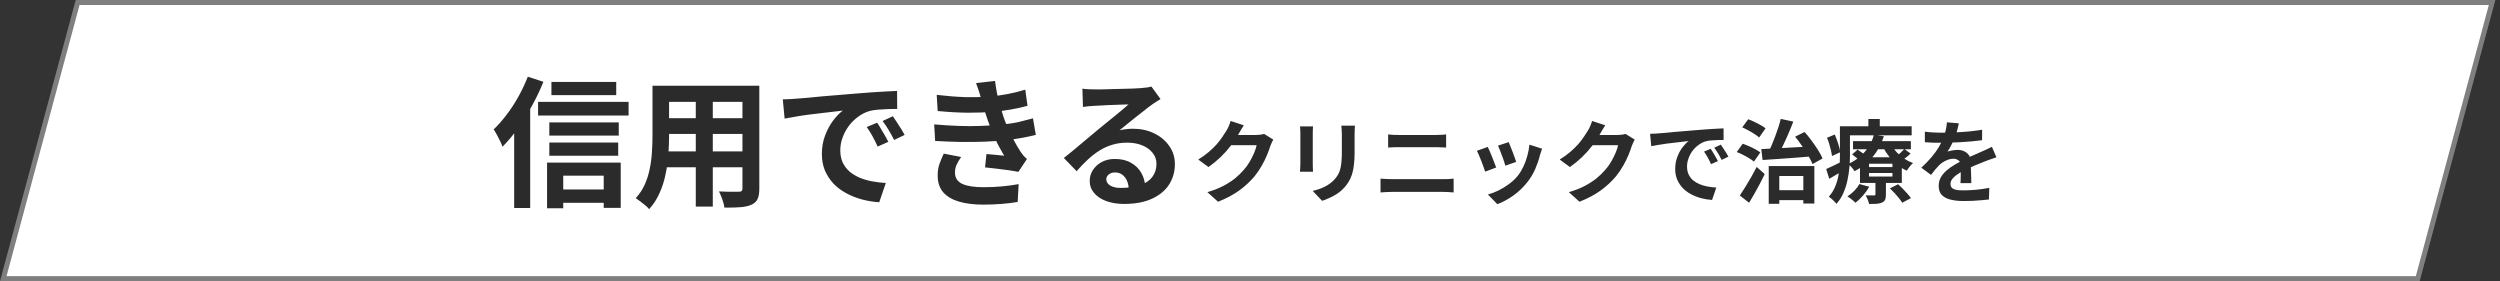
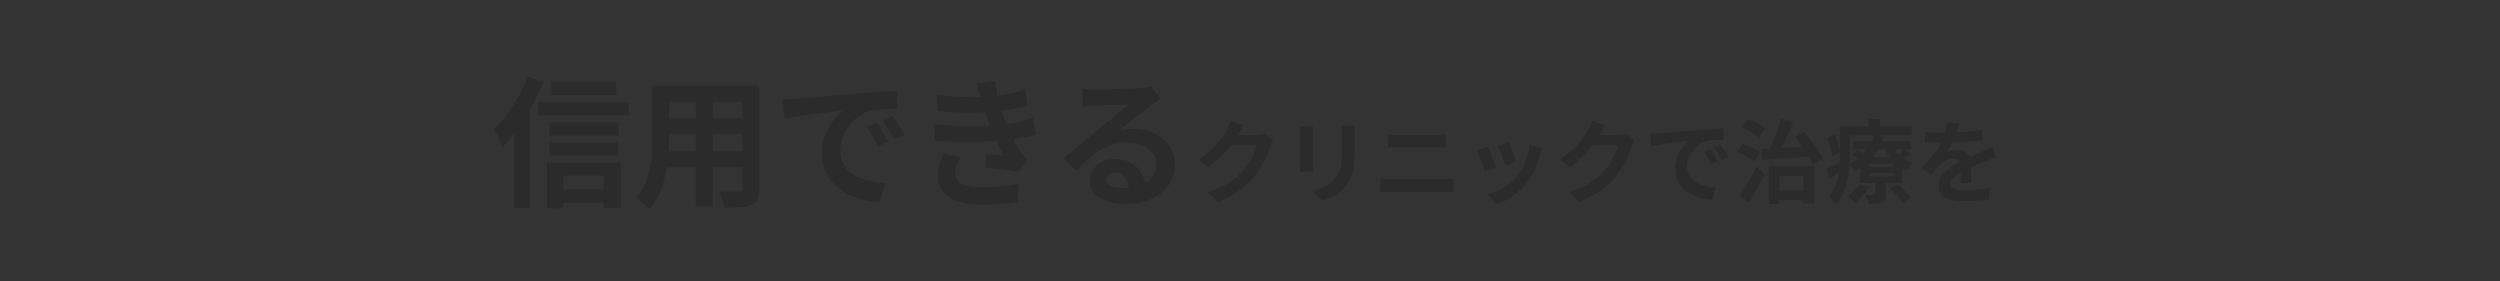
<svg xmlns="http://www.w3.org/2000/svg" width="498" height="56" viewBox="0 0 498 56" fill="none">
  <rect x="0" y="0" width="498" height="56" fill="#333333" stroke="none" />
-   <path d="M496.426 0.5L481.617 55.5H0.652L15.462 0.5H496.426Z" fill="white" stroke="#7F7F7F" />
  <path d="M109.844 16.32H122.752V18.952H109.844V16.32ZM109.424 24.384H123.256V27.016H109.424V24.384ZM109.424 28.388H123.144V31.02H109.424V28.388ZM110.74 37.74H121.912V40.4H110.74V37.74ZM107.184 20.296H125.216V23.012H107.184V20.296ZM108.976 32.392H123.648V41.408H120.26V34.996H112.196V41.492H108.976V32.392ZM105.14 15.284L108.248 16.292C107.613 17.879 106.857 19.465 105.98 21.052C105.121 22.62 104.188 24.113 103.18 25.532C102.191 26.932 101.164 28.164 100.1 29.228C100.007 28.948 99.857 28.593 99.652 28.164C99.447 27.735 99.223 27.296 98.98 26.848C98.737 26.4 98.523 26.045 98.336 25.784C99.232 24.925 100.1 23.936 100.94 22.816C101.799 21.696 102.583 20.492 103.292 19.204C104.001 17.916 104.617 16.609 105.14 15.284ZM102.424 23.012L105.616 19.82V19.848V41.436H102.424V23.012ZM131.908 17.076H149.072V20.296H131.908V17.076ZM131.908 23.544H149.128V26.68H131.908V23.544ZM131.852 30.152H149.24V33.316H131.852V30.152ZM129.976 17.076H133.28V27.156C133.28 28.257 133.233 29.461 133.14 30.768C133.047 32.075 132.86 33.391 132.58 34.716C132.319 36.023 131.917 37.273 131.376 38.468C130.853 39.663 130.163 40.727 129.304 41.66C129.136 41.436 128.884 41.184 128.548 40.904C128.212 40.624 127.867 40.353 127.512 40.092C127.176 39.831 126.887 39.625 126.644 39.476C127.409 38.636 128.016 37.712 128.464 36.704C128.912 35.677 129.239 34.623 129.444 33.54C129.668 32.439 129.808 31.347 129.864 30.264C129.939 29.163 129.976 28.117 129.976 27.128V17.076ZM147.896 17.076H151.256V37.544C151.256 38.44 151.144 39.131 150.92 39.616C150.696 40.12 150.295 40.503 149.716 40.764C149.156 41.025 148.437 41.193 147.56 41.268C146.683 41.343 145.6 41.371 144.312 41.352C144.256 40.904 144.116 40.363 143.892 39.728C143.668 39.093 143.444 38.561 143.22 38.132C143.761 38.151 144.303 38.169 144.844 38.188C145.385 38.188 145.861 38.188 146.272 38.188C146.701 38.188 147.009 38.188 147.196 38.188C147.457 38.188 147.635 38.141 147.728 38.048C147.84 37.955 147.896 37.777 147.896 37.516V17.076ZM138.6 18.364H141.988V41.156H138.6V18.364ZM155.932 19.792C156.492 19.773 157.024 19.755 157.528 19.736C158.032 19.699 158.415 19.671 158.676 19.652C159.255 19.615 159.964 19.559 160.804 19.484C161.663 19.391 162.615 19.297 163.66 19.204C164.724 19.111 165.853 19.017 167.048 18.924C168.243 18.831 169.484 18.728 170.772 18.616C171.743 18.523 172.704 18.448 173.656 18.392C174.627 18.317 175.541 18.261 176.4 18.224C177.277 18.168 178.043 18.131 178.696 18.112L178.724 21.696C178.22 21.696 177.641 21.705 176.988 21.724C176.335 21.743 175.681 21.78 175.028 21.836C174.393 21.873 173.824 21.957 173.32 22.088C172.48 22.312 171.696 22.695 170.968 23.236C170.24 23.759 169.605 24.384 169.064 25.112C168.541 25.821 168.131 26.596 167.832 27.436C167.533 28.257 167.384 29.088 167.384 29.928C167.384 30.843 167.543 31.655 167.86 32.364C168.196 33.055 168.644 33.652 169.204 34.156C169.783 34.641 170.455 35.052 171.22 35.388C171.985 35.705 172.807 35.948 173.684 36.116C174.58 36.284 175.504 36.396 176.456 36.452L175.14 40.288C173.964 40.213 172.816 40.027 171.696 39.728C170.595 39.429 169.559 39.019 168.588 38.496C167.617 37.973 166.768 37.339 166.04 36.592C165.331 35.827 164.761 34.959 164.332 33.988C163.921 32.999 163.716 31.897 163.716 30.684C163.716 29.34 163.931 28.108 164.36 26.988C164.789 25.849 165.321 24.86 165.956 24.02C166.609 23.161 167.253 22.499 167.888 22.032C167.365 22.107 166.731 22.181 165.984 22.256C165.256 22.331 164.463 22.424 163.604 22.536C162.764 22.629 161.905 22.732 161.028 22.844C160.151 22.956 159.301 23.087 158.48 23.236C157.677 23.367 156.949 23.497 156.296 23.628L155.932 19.792ZM174.72 24.44C174.963 24.776 175.215 25.177 175.476 25.644C175.756 26.092 176.027 26.549 176.288 27.016C176.549 27.464 176.773 27.875 176.96 28.248L174.832 29.2C174.477 28.416 174.132 27.725 173.796 27.128C173.479 26.531 173.096 25.924 172.648 25.308L174.72 24.44ZM177.856 23.152C178.099 23.488 178.36 23.88 178.64 24.328C178.939 24.757 179.228 25.205 179.508 25.672C179.788 26.12 180.021 26.521 180.208 26.876L178.108 27.884C177.735 27.137 177.371 26.475 177.016 25.896C176.68 25.317 176.279 24.72 175.812 24.104L177.856 23.152ZM186.592 18.896C188.645 19.139 190.531 19.288 192.248 19.344C193.984 19.381 195.589 19.344 197.064 19.232C198.352 19.12 199.584 18.952 200.76 18.728C201.936 18.504 203.093 18.215 204.232 17.86L204.68 21.08C203.672 21.36 202.58 21.603 201.404 21.808C200.228 22.013 199.024 22.172 197.792 22.284C196.355 22.396 194.693 22.452 192.808 22.452C190.941 22.433 188.935 22.321 186.788 22.116L186.592 18.896ZM186.088 24.776C187.787 24.925 189.411 25.028 190.96 25.084C192.509 25.14 193.965 25.14 195.328 25.084C196.691 25.028 197.932 24.953 199.052 24.86C200.564 24.729 201.861 24.543 202.944 24.3C204.027 24.039 204.969 23.796 205.772 23.572L206.332 26.876C205.492 27.081 204.568 27.277 203.56 27.464C202.552 27.651 201.479 27.809 200.34 27.94C199.145 28.052 197.773 28.145 196.224 28.22C194.693 28.276 193.079 28.295 191.38 28.276C189.681 28.239 187.983 28.173 186.284 28.08L186.088 24.776ZM195.44 19.68C195.309 19.157 195.16 18.644 194.992 18.14C194.824 17.617 194.637 17.085 194.432 16.544L198.212 16.124C198.324 17.001 198.464 17.869 198.632 18.728C198.819 19.568 199.024 20.38 199.248 21.164C199.491 21.948 199.724 22.704 199.948 23.432C200.172 24.067 200.461 24.795 200.816 25.616C201.189 26.419 201.591 27.231 202.02 28.052C202.449 28.855 202.879 29.583 203.308 30.236C203.495 30.497 203.681 30.749 203.868 30.992C204.073 31.216 204.307 31.44 204.568 31.664L202.86 34.24C202.337 34.128 201.684 34.016 200.9 33.904C200.135 33.792 199.332 33.689 198.492 33.596C197.671 33.503 196.915 33.419 196.224 33.344L196.504 30.684C197.083 30.74 197.708 30.796 198.38 30.852C199.071 30.908 199.621 30.964 200.032 31.02C199.285 29.769 198.641 28.547 198.1 27.352C197.577 26.157 197.139 25.047 196.784 24.02C196.56 23.367 196.373 22.807 196.224 22.34C196.075 21.855 195.935 21.407 195.804 20.996C195.692 20.567 195.571 20.128 195.44 19.68ZM191.464 31.272C191.128 31.739 190.839 32.224 190.596 32.728C190.353 33.213 190.232 33.764 190.232 34.38C190.232 35.407 190.708 36.153 191.66 36.62C192.631 37.068 194.04 37.292 195.888 37.292C197.213 37.292 198.464 37.236 199.64 37.124C200.835 37.012 201.927 36.863 202.916 36.676L202.72 40.232C201.749 40.4 200.657 40.531 199.444 40.624C198.231 40.717 197.055 40.764 195.916 40.764C194.049 40.764 192.435 40.568 191.072 40.176C189.728 39.784 188.683 39.177 187.936 38.356C187.189 37.516 186.807 36.433 186.788 35.108C186.769 34.212 186.881 33.409 187.124 32.7C187.385 31.972 187.675 31.272 187.992 30.6L191.464 31.272ZM215.613 17.664C216.005 17.72 216.425 17.757 216.873 17.776C217.321 17.795 217.75 17.804 218.161 17.804C218.46 17.804 218.908 17.804 219.505 17.804C220.102 17.785 220.774 17.767 221.521 17.748C222.286 17.729 223.042 17.711 223.789 17.692C224.536 17.673 225.208 17.655 225.805 17.636C226.421 17.599 226.897 17.571 227.233 17.552C227.812 17.496 228.269 17.449 228.605 17.412C228.941 17.356 229.193 17.3 229.361 17.244L231.181 19.736C230.864 19.941 230.537 20.147 230.201 20.352C229.865 20.557 229.538 20.781 229.221 21.024C228.848 21.285 228.4 21.631 227.877 22.06C227.354 22.471 226.794 22.909 226.197 23.376C225.618 23.843 225.049 24.3 224.489 24.748C223.948 25.196 223.453 25.597 223.005 25.952C223.472 25.84 223.92 25.765 224.349 25.728C224.778 25.672 225.217 25.644 225.665 25.644C227.252 25.644 228.67 25.952 229.921 26.568C231.19 27.184 232.189 28.024 232.917 29.088C233.664 30.133 234.037 31.337 234.037 32.7C234.037 34.175 233.664 35.509 232.917 36.704C232.17 37.899 231.041 38.851 229.529 39.56C228.036 40.269 226.16 40.624 223.901 40.624C222.613 40.624 221.446 40.437 220.401 40.064C219.374 39.691 218.562 39.159 217.965 38.468C217.368 37.777 217.069 36.965 217.069 36.032C217.069 35.267 217.274 34.557 217.685 33.904C218.114 33.232 218.702 32.691 219.449 32.28C220.214 31.869 221.092 31.664 222.081 31.664C223.369 31.664 224.452 31.925 225.329 32.448C226.225 32.952 226.906 33.633 227.373 34.492C227.858 35.351 228.11 36.293 228.129 37.32L224.853 37.768C224.834 36.741 224.573 35.92 224.069 35.304C223.584 34.669 222.93 34.352 222.109 34.352C221.586 34.352 221.166 34.492 220.849 34.772C220.532 35.033 220.373 35.341 220.373 35.696C220.373 36.219 220.634 36.639 221.157 36.956C221.68 37.273 222.361 37.432 223.201 37.432C224.788 37.432 226.113 37.245 227.177 36.872C228.241 36.48 229.034 35.929 229.557 35.22C230.098 34.492 230.369 33.633 230.369 32.644C230.369 31.804 230.108 31.067 229.585 30.432C229.081 29.797 228.39 29.303 227.513 28.948C226.636 28.593 225.646 28.416 224.545 28.416C223.462 28.416 222.473 28.556 221.577 28.836C220.681 29.097 219.832 29.48 219.029 29.984C218.245 30.469 217.47 31.067 216.705 31.776C215.958 32.467 215.212 33.241 214.465 34.1L211.917 31.468C212.421 31.057 212.99 30.6 213.625 30.096C214.26 29.573 214.904 29.032 215.557 28.472C216.229 27.912 216.854 27.389 217.433 26.904C218.03 26.4 218.534 25.98 218.945 25.644C219.337 25.327 219.794 24.953 220.317 24.524C220.84 24.095 221.381 23.656 221.941 23.208C222.501 22.741 223.033 22.303 223.537 21.892C224.041 21.463 224.461 21.099 224.797 20.8C224.517 20.8 224.153 20.809 223.705 20.828C223.257 20.847 222.762 20.865 222.221 20.884C221.698 20.903 221.166 20.921 220.625 20.94C220.102 20.959 219.608 20.987 219.141 21.024C218.693 21.043 218.32 21.061 218.021 21.08C217.648 21.099 217.256 21.127 216.845 21.164C216.434 21.201 216.061 21.248 215.725 21.304L215.613 17.664ZM253.635 27.804C253.539 27.972 253.437 28.176 253.329 28.416C253.221 28.644 253.125 28.872 253.041 29.1C252.885 29.628 252.663 30.234 252.375 30.918C252.099 31.59 251.751 32.292 251.331 33.024C250.923 33.744 250.449 34.44 249.909 35.112C249.045 36.144 248.037 37.08 246.885 37.92C245.745 38.76 244.329 39.516 242.637 40.188L240.513 38.28C241.737 37.92 242.793 37.506 243.681 37.038C244.569 36.57 245.343 36.072 246.003 35.544C246.663 35.004 247.251 34.434 247.767 33.834C248.187 33.366 248.571 32.838 248.919 32.25C249.267 31.65 249.567 31.056 249.819 30.468C250.071 29.88 250.239 29.364 250.323 28.92H244.257L245.085 26.886C245.253 26.886 245.511 26.886 245.859 26.886C246.219 26.886 246.621 26.886 247.065 26.886C247.521 26.886 247.965 26.886 248.397 26.886C248.841 26.886 249.225 26.886 249.549 26.886C249.885 26.886 250.113 26.886 250.233 26.886C250.509 26.886 250.785 26.868 251.061 26.832C251.349 26.796 251.595 26.742 251.799 26.67L253.635 27.804ZM247.767 24.96C247.551 25.272 247.341 25.608 247.137 25.968C246.933 26.328 246.777 26.604 246.669 26.796C246.261 27.516 245.757 28.266 245.157 29.046C244.569 29.814 243.897 30.564 243.141 31.296C242.385 32.016 241.581 32.676 240.729 33.276L238.695 31.782C239.487 31.29 240.183 30.786 240.783 30.27C241.395 29.754 241.923 29.244 242.367 28.74C242.811 28.224 243.189 27.732 243.501 27.264C243.825 26.784 244.101 26.358 244.329 25.986C244.473 25.758 244.623 25.464 244.779 25.104C244.935 24.732 245.055 24.396 245.139 24.096L247.767 24.96ZM269.907 25.032C269.895 25.284 269.877 25.56 269.853 25.86C269.841 26.148 269.835 26.472 269.835 26.832C269.835 27.144 269.835 27.522 269.835 27.966C269.835 28.41 269.835 28.854 269.835 29.298C269.835 29.73 269.835 30.096 269.835 30.396C269.835 31.356 269.787 32.196 269.691 32.916C269.607 33.636 269.475 34.266 269.295 34.806C269.115 35.346 268.893 35.826 268.629 36.246C268.377 36.654 268.083 37.044 267.747 37.416C267.351 37.848 266.895 38.238 266.379 38.586C265.863 38.922 265.341 39.204 264.813 39.432C264.297 39.672 263.817 39.864 263.373 40.008L261.483 38.028C262.383 37.824 263.193 37.542 263.913 37.182C264.645 36.81 265.281 36.336 265.821 35.76C266.133 35.412 266.385 35.064 266.577 34.716C266.769 34.368 266.913 33.984 267.009 33.564C267.117 33.132 267.189 32.646 267.225 32.106C267.273 31.566 267.297 30.948 267.297 30.252C267.297 29.94 267.297 29.568 267.297 29.136C267.297 28.704 267.297 28.278 267.297 27.858C267.297 27.438 267.297 27.096 267.297 26.832C267.297 26.472 267.285 26.148 267.261 25.86C267.249 25.56 267.225 25.284 267.189 25.032H269.907ZM261.555 25.176C261.543 25.392 261.531 25.608 261.519 25.824C261.507 26.028 261.501 26.274 261.501 26.562C261.501 26.694 261.501 26.91 261.501 27.21C261.501 27.51 261.501 27.864 261.501 28.272C261.501 28.668 261.501 29.088 261.501 29.532C261.501 29.964 261.501 30.384 261.501 30.792C261.501 31.2 261.501 31.572 261.501 31.908C261.501 32.232 261.501 32.478 261.501 32.646C261.501 32.874 261.507 33.138 261.519 33.438C261.531 33.738 261.543 33.996 261.555 34.212H258.945C258.957 34.044 258.975 33.804 258.999 33.492C259.023 33.18 259.035 32.892 259.035 32.628C259.035 32.46 259.035 32.214 259.035 31.89C259.035 31.566 259.035 31.2 259.035 30.792C259.035 30.372 259.035 29.946 259.035 29.514C259.035 29.07 259.035 28.65 259.035 28.254C259.035 27.858 259.035 27.51 259.035 27.21C259.035 26.91 259.035 26.694 259.035 26.562C259.035 26.394 259.029 26.178 259.017 25.914C259.005 25.638 258.987 25.392 258.963 25.176H261.555ZM276.513 26.778C276.837 26.814 277.191 26.844 277.575 26.868C277.971 26.88 278.319 26.886 278.619 26.886C278.871 26.886 279.207 26.886 279.627 26.886C280.047 26.886 280.509 26.886 281.013 26.886C281.517 26.886 282.027 26.886 282.543 26.886C283.071 26.886 283.569 26.886 284.037 26.886C284.517 26.886 284.937 26.886 285.297 26.886C285.657 26.886 285.915 26.886 286.071 26.886C286.431 26.886 286.791 26.874 287.151 26.85C287.511 26.826 287.817 26.802 288.069 26.778V29.388C287.817 29.376 287.499 29.364 287.115 29.352C286.731 29.328 286.383 29.316 286.071 29.316C285.915 29.316 285.645 29.316 285.261 29.316C284.889 29.316 284.451 29.316 283.947 29.316C283.443 29.316 282.915 29.316 282.363 29.316C281.823 29.316 281.301 29.316 280.797 29.316C280.293 29.316 279.849 29.316 279.465 29.316C279.081 29.316 278.805 29.316 278.637 29.316C278.289 29.316 277.923 29.322 277.539 29.334C277.155 29.346 276.813 29.364 276.513 29.388V26.778ZM275.001 35.58C275.361 35.604 275.733 35.628 276.117 35.652C276.513 35.676 276.891 35.688 277.251 35.688C277.407 35.688 277.695 35.688 278.115 35.688C278.535 35.688 279.027 35.688 279.591 35.688C280.167 35.688 280.785 35.688 281.445 35.688C282.105 35.688 282.759 35.688 283.407 35.688C284.067 35.688 284.679 35.688 285.243 35.688C285.819 35.688 286.311 35.688 286.719 35.688C287.139 35.688 287.427 35.688 287.583 35.688C287.895 35.688 288.225 35.682 288.573 35.67C288.933 35.646 289.263 35.616 289.563 35.58V38.334C289.251 38.298 288.909 38.274 288.537 38.262C288.165 38.238 287.847 38.226 287.583 38.226C287.427 38.226 287.139 38.226 286.719 38.226C286.311 38.226 285.819 38.226 285.243 38.226C284.679 38.226 284.067 38.226 283.407 38.226C282.759 38.226 282.105 38.226 281.445 38.226C280.785 38.226 280.167 38.226 279.591 38.226C279.027 38.226 278.535 38.226 278.115 38.226C277.695 38.226 277.407 38.226 277.251 38.226C276.891 38.226 276.507 38.238 276.099 38.262C275.703 38.274 275.337 38.298 275.001 38.334V35.58ZM300.543 28.308C300.627 28.5 300.735 28.776 300.867 29.136C301.011 29.484 301.161 29.862 301.317 30.27C301.473 30.666 301.611 31.044 301.731 31.404C301.851 31.764 301.947 32.046 302.019 32.25L299.859 33.006C299.811 32.778 299.727 32.49 299.607 32.142C299.487 31.794 299.355 31.428 299.211 31.044C299.067 30.648 298.923 30.27 298.779 29.91C298.635 29.55 298.509 29.25 298.401 29.01L300.543 28.308ZM307.185 29.622C307.089 29.91 307.005 30.156 306.933 30.36C306.873 30.564 306.813 30.756 306.753 30.936C306.525 31.848 306.213 32.76 305.817 33.672C305.421 34.572 304.917 35.418 304.305 36.21C303.465 37.29 302.511 38.208 301.443 38.964C300.387 39.708 299.331 40.278 298.275 40.674L296.385 38.748C297.045 38.568 297.741 38.304 298.473 37.956C299.205 37.596 299.913 37.164 300.597 36.66C301.281 36.156 301.869 35.598 302.361 34.986C302.769 34.47 303.129 33.882 303.441 33.222C303.765 32.55 304.029 31.836 304.233 31.08C304.449 30.312 304.593 29.556 304.665 28.812L307.185 29.622ZM296.367 29.262C296.487 29.49 296.619 29.784 296.763 30.144C296.919 30.504 297.075 30.882 297.231 31.278C297.387 31.674 297.537 32.058 297.681 32.43C297.837 32.802 297.957 33.114 298.041 33.366L295.845 34.194C295.773 33.954 295.665 33.642 295.521 33.258C295.389 32.874 295.239 32.472 295.071 32.052C294.903 31.62 294.741 31.224 294.585 30.864C294.441 30.504 294.315 30.228 294.207 30.036L296.367 29.262ZM325.635 27.804C325.539 27.972 325.437 28.176 325.329 28.416C325.221 28.644 325.125 28.872 325.041 29.1C324.885 29.628 324.663 30.234 324.375 30.918C324.099 31.59 323.751 32.292 323.331 33.024C322.923 33.744 322.449 34.44 321.909 35.112C321.045 36.144 320.037 37.08 318.885 37.92C317.745 38.76 316.329 39.516 314.637 40.188L312.513 38.28C313.737 37.92 314.793 37.506 315.681 37.038C316.569 36.57 317.343 36.072 318.003 35.544C318.663 35.004 319.251 34.434 319.767 33.834C320.187 33.366 320.571 32.838 320.919 32.25C321.267 31.65 321.567 31.056 321.819 30.468C322.071 29.88 322.239 29.364 322.323 28.92H316.257L317.085 26.886C317.253 26.886 317.511 26.886 317.859 26.886C318.219 26.886 318.621 26.886 319.065 26.886C319.521 26.886 319.965 26.886 320.397 26.886C320.841 26.886 321.225 26.886 321.549 26.886C321.885 26.886 322.113 26.886 322.233 26.886C322.509 26.886 322.785 26.868 323.061 26.832C323.349 26.796 323.595 26.742 323.799 26.67L325.635 27.804ZM319.767 24.96C319.551 25.272 319.341 25.608 319.137 25.968C318.933 26.328 318.777 26.604 318.669 26.796C318.261 27.516 317.757 28.266 317.157 29.046C316.569 29.814 315.897 30.564 315.141 31.296C314.385 32.016 313.581 32.676 312.729 33.276L310.695 31.782C311.487 31.29 312.183 30.786 312.783 30.27C313.395 29.754 313.923 29.244 314.367 28.74C314.811 28.224 315.189 27.732 315.501 27.264C315.825 26.784 316.101 26.358 316.329 25.986C316.473 25.758 316.623 25.464 316.779 25.104C316.935 24.732 317.055 24.396 317.139 24.096L319.767 24.96ZM328.695 26.652C329.055 26.64 329.397 26.628 329.721 26.616C330.045 26.592 330.291 26.574 330.459 26.562C330.831 26.538 331.287 26.502 331.827 26.454C332.379 26.394 332.991 26.334 333.663 26.274C334.347 26.214 335.073 26.154 335.841 26.094C336.609 26.034 337.407 25.968 338.235 25.896C338.859 25.836 339.477 25.788 340.089 25.752C340.713 25.704 341.301 25.668 341.853 25.644C342.417 25.608 342.909 25.584 343.329 25.572L343.347 27.876C343.023 27.876 342.651 27.882 342.231 27.894C341.811 27.906 341.391 27.93 340.971 27.966C340.563 27.99 340.197 28.044 339.873 28.128C339.333 28.272 338.829 28.518 338.361 28.866C337.893 29.202 337.485 29.604 337.137 30.072C336.801 30.528 336.537 31.026 336.345 31.566C336.153 32.094 336.057 32.628 336.057 33.168C336.057 33.756 336.159 34.278 336.363 34.734C336.579 35.178 336.867 35.562 337.227 35.886C337.599 36.198 338.031 36.462 338.523 36.678C339.015 36.882 339.543 37.038 340.107 37.146C340.683 37.254 341.277 37.326 341.889 37.362L341.043 39.828C340.287 39.78 339.549 39.66 338.829 39.468C338.121 39.276 337.455 39.012 336.831 38.676C336.207 38.34 335.661 37.932 335.193 37.452C334.737 36.96 334.371 36.402 334.095 35.778C333.831 35.142 333.699 34.434 333.699 33.654C333.699 32.79 333.837 31.998 334.113 31.278C334.389 30.546 334.731 29.91 335.139 29.37C335.559 28.818 335.973 28.392 336.381 28.092C336.045 28.14 335.637 28.188 335.157 28.236C334.689 28.284 334.179 28.344 333.627 28.416C333.087 28.476 332.535 28.542 331.971 28.614C331.407 28.686 330.861 28.77 330.333 28.866C329.817 28.95 329.349 29.034 328.929 29.118L328.695 26.652ZM340.773 29.64C340.929 29.856 341.091 30.114 341.259 30.414C341.439 30.702 341.613 30.996 341.781 31.296C341.949 31.584 342.093 31.848 342.213 32.088L340.845 32.7C340.617 32.196 340.395 31.752 340.179 31.368C339.975 30.984 339.729 30.594 339.441 30.198L340.773 29.64ZM342.789 28.812C342.945 29.028 343.113 29.28 343.293 29.568C343.485 29.844 343.671 30.132 343.851 30.432C344.031 30.72 344.181 30.978 344.301 31.206L342.951 31.854C342.711 31.374 342.477 30.948 342.249 30.576C342.033 30.204 341.775 29.82 341.475 29.424L342.789 28.812ZM353.337 37.884H360.339V39.864H353.337V37.884ZM352.329 33.078H361.419V40.548H359.223V35.058H354.435V40.602H352.329V33.078ZM350.853 29.694C351.717 29.658 352.713 29.61 353.841 29.55C354.981 29.49 356.181 29.424 357.441 29.352C358.701 29.28 359.949 29.214 361.185 29.154L361.167 31.134C359.979 31.23 358.779 31.326 357.567 31.422C356.367 31.506 355.209 31.59 354.093 31.674C352.989 31.746 351.993 31.812 351.105 31.872L350.853 29.694ZM357.585 27.228L359.475 26.292C359.955 26.82 360.423 27.402 360.879 28.038C361.347 28.662 361.773 29.28 362.157 29.892C362.541 30.504 362.841 31.062 363.057 31.566L361.059 32.682C360.855 32.178 360.561 31.608 360.177 30.972C359.805 30.324 359.391 29.676 358.935 29.028C358.491 28.368 358.041 27.768 357.585 27.228ZM354.723 23.682L357.225 24.222C356.937 25.002 356.613 25.8 356.253 26.616C355.905 27.432 355.551 28.212 355.191 28.956C354.843 29.7 354.507 30.36 354.183 30.936L352.239 30.36C352.479 29.904 352.713 29.406 352.941 28.866C353.181 28.314 353.409 27.738 353.625 27.138C353.853 26.538 354.063 25.944 354.255 25.356C354.447 24.756 354.603 24.198 354.723 23.682ZM347.055 25.374L348.243 23.754C348.627 23.886 349.035 24.06 349.467 24.276C349.911 24.48 350.331 24.696 350.727 24.924C351.123 25.14 351.447 25.356 351.699 25.572L350.421 27.39C350.193 27.174 349.887 26.946 349.503 26.706C349.131 26.454 348.729 26.214 348.297 25.986C347.865 25.746 347.451 25.542 347.055 25.374ZM345.957 30.288L347.145 28.632C347.541 28.764 347.955 28.926 348.387 29.118C348.831 29.31 349.251 29.514 349.647 29.73C350.055 29.946 350.391 30.156 350.655 30.36L349.377 32.196C349.149 31.98 348.837 31.758 348.441 31.53C348.057 31.29 347.649 31.062 347.217 30.846C346.785 30.618 346.365 30.432 345.957 30.288ZM346.569 38.946C346.881 38.49 347.229 37.95 347.613 37.326C348.009 36.702 348.405 36.042 348.801 35.346C349.197 34.65 349.575 33.954 349.935 33.258L351.537 34.68C351.237 35.304 350.913 35.946 350.565 36.606C350.217 37.266 349.863 37.914 349.503 38.55C349.143 39.186 348.783 39.798 348.423 40.386L346.569 38.946ZM369.123 28.11H380.643V29.73H369.123V28.11ZM368.943 30.756L370.041 29.802C370.353 30.006 370.695 30.246 371.067 30.522C371.439 30.786 371.733 31.026 371.949 31.242L370.797 32.286C370.605 32.082 370.323 31.836 369.951 31.548C369.591 31.248 369.255 30.984 368.943 30.756ZM376.467 37.524L378.105 36.696C378.405 36.96 378.717 37.26 379.041 37.596C379.365 37.932 379.671 38.262 379.959 38.586C380.259 38.91 380.493 39.204 380.661 39.468L378.915 40.386C378.771 40.134 378.561 39.834 378.285 39.486C378.021 39.15 377.727 38.808 377.403 38.46C377.079 38.112 376.767 37.8 376.467 37.524ZM372.309 34.464V35.166H376.971V34.464H372.309ZM372.309 32.61V33.276H376.971V32.61H372.309ZM370.509 31.332H378.843V36.444H370.509V31.332ZM370.401 36.66L372.345 37.2C372.021 37.8 371.607 38.388 371.103 38.964C370.611 39.528 370.113 40.002 369.609 40.386C369.489 40.266 369.333 40.122 369.141 39.954C368.949 39.798 368.751 39.642 368.547 39.486C368.343 39.342 368.163 39.222 368.007 39.126C368.487 38.814 368.943 38.442 369.375 38.01C369.807 37.566 370.149 37.116 370.401 36.66ZM379.347 29.676L380.589 30.594C380.301 30.87 379.989 31.134 379.653 31.386C379.329 31.638 379.035 31.854 378.771 32.034L377.673 31.188C377.937 30.996 378.231 30.756 378.555 30.468C378.879 30.168 379.143 29.904 379.347 29.676ZM376.701 28.794C376.977 29.31 377.337 29.808 377.781 30.288C378.225 30.768 378.729 31.2 379.293 31.584C379.857 31.956 380.451 32.256 381.075 32.484C380.859 32.664 380.631 32.904 380.391 33.204C380.151 33.504 379.959 33.768 379.815 33.996C379.155 33.696 378.525 33.306 377.925 32.826C377.337 32.346 376.803 31.806 376.323 31.206C375.843 30.594 375.435 29.958 375.099 29.298L376.701 28.794ZM373.587 35.778H375.675V38.748C375.675 39.192 375.621 39.534 375.513 39.774C375.405 40.026 375.189 40.224 374.865 40.368C374.541 40.5 374.175 40.578 373.767 40.602C373.359 40.626 372.879 40.638 372.327 40.638C372.267 40.374 372.171 40.074 372.039 39.738C371.907 39.414 371.781 39.138 371.661 38.91C371.997 38.922 372.327 38.928 372.651 38.928C372.975 38.928 373.191 38.928 373.299 38.928C373.419 38.928 373.497 38.91 373.533 38.874C373.569 38.826 373.587 38.76 373.587 38.676V35.778ZM373.281 26.868L375.261 27.138C374.973 28.05 374.577 28.932 374.073 29.784C373.581 30.624 372.957 31.41 372.201 32.142C371.445 32.874 370.521 33.528 369.429 34.104C369.297 33.876 369.105 33.618 368.853 33.33C368.601 33.042 368.361 32.826 368.133 32.682C369.141 32.214 369.987 31.668 370.671 31.044C371.367 30.42 371.925 29.754 372.345 29.046C372.777 28.326 373.089 27.6 373.281 26.868ZM367.557 25.158H380.805V26.958H367.557V25.158ZM366.513 25.158H368.511V30.972C368.511 31.692 368.475 32.478 368.403 33.33C368.331 34.182 368.199 35.046 368.007 35.922C367.827 36.798 367.557 37.644 367.197 38.46C366.849 39.264 366.387 39.978 365.811 40.602C365.715 40.458 365.571 40.29 365.379 40.098C365.187 39.918 364.995 39.738 364.803 39.558C364.611 39.39 364.443 39.264 364.299 39.18C364.815 38.604 365.217 37.98 365.505 37.308C365.805 36.624 366.027 35.916 366.171 35.184C366.315 34.452 366.405 33.732 366.441 33.024C366.489 32.304 366.513 31.62 366.513 30.972V25.158ZM372.183 23.7H374.451V26.256H372.183V23.7ZM363.939 27.444L365.487 26.796C365.739 27.372 365.967 27.99 366.171 28.65C366.387 29.31 366.519 29.868 366.567 30.324L364.929 31.08C364.893 30.756 364.827 30.39 364.731 29.982C364.635 29.562 364.521 29.13 364.389 28.686C364.257 28.242 364.107 27.828 363.939 27.444ZM363.777 33.672C364.197 33.492 364.689 33.264 365.253 32.988C365.829 32.7 366.423 32.406 367.035 32.106L367.521 33.726C367.017 34.05 366.495 34.374 365.955 34.698C365.415 35.022 364.893 35.328 364.389 35.616L363.777 33.672ZM390.201 24.564C390.141 24.888 390.045 25.308 389.913 25.824C389.781 26.34 389.589 26.922 389.337 27.57C389.145 28.014 388.923 28.476 388.671 28.956C388.431 29.424 388.185 29.844 387.933 30.216C388.089 30.144 388.287 30.084 388.527 30.036C388.767 29.976 389.013 29.934 389.265 29.91C389.529 29.874 389.763 29.856 389.967 29.856C390.723 29.856 391.347 30.072 391.839 30.504C392.343 30.936 392.595 31.578 392.595 32.43C392.595 32.67 392.595 32.964 392.595 33.312C392.607 33.66 392.619 34.026 392.631 34.41C392.643 34.782 392.655 35.148 392.667 35.508C392.679 35.868 392.685 36.192 392.685 36.48H390.525C390.549 36.276 390.561 36.036 390.561 35.76C390.573 35.472 390.579 35.172 390.579 34.86C390.591 34.548 390.597 34.248 390.597 33.96C390.609 33.66 390.615 33.39 390.615 33.15C390.615 32.574 390.459 32.178 390.147 31.962C389.847 31.734 389.511 31.62 389.139 31.62C388.635 31.62 388.125 31.746 387.609 31.998C387.105 32.238 386.679 32.526 386.331 32.862C386.067 33.126 385.797 33.42 385.521 33.744C385.257 34.068 384.969 34.434 384.657 34.842L382.731 33.402C383.511 32.682 384.183 31.986 384.747 31.314C385.323 30.642 385.809 29.976 386.205 29.316C386.601 28.656 386.925 27.996 387.177 27.336C387.357 26.856 387.501 26.358 387.609 25.842C387.729 25.314 387.801 24.822 387.825 24.366L390.201 24.564ZM383.433 26.22C383.889 26.292 384.417 26.346 385.017 26.382C385.617 26.418 386.145 26.436 386.601 26.436C387.393 26.436 388.257 26.418 389.193 26.382C390.141 26.346 391.101 26.286 392.073 26.202C393.045 26.106 393.969 25.986 394.845 25.842L394.827 27.93C394.191 28.014 393.501 28.092 392.757 28.164C392.025 28.224 391.275 28.278 390.507 28.326C389.751 28.362 389.025 28.392 388.329 28.416C387.633 28.428 387.015 28.434 386.475 28.434C386.235 28.434 385.935 28.434 385.575 28.434C385.227 28.422 384.867 28.41 384.495 28.398C384.123 28.374 383.769 28.35 383.433 28.326V26.22ZM397.689 31.332C397.497 31.392 397.269 31.47 397.005 31.566C396.753 31.65 396.495 31.74 396.231 31.836C395.979 31.92 395.751 32.004 395.547 32.088C394.971 32.316 394.287 32.592 393.495 32.916C392.715 33.24 391.899 33.618 391.047 34.05C390.507 34.338 390.051 34.62 389.679 34.896C389.307 35.172 389.025 35.454 388.833 35.742C388.641 36.018 388.545 36.324 388.545 36.66C388.545 36.912 388.599 37.122 388.707 37.29C388.815 37.446 388.977 37.572 389.193 37.668C389.409 37.764 389.679 37.83 390.003 37.866C390.327 37.902 390.711 37.92 391.155 37.92C391.923 37.92 392.769 37.878 393.693 37.794C394.617 37.698 395.475 37.572 396.267 37.416L396.195 39.738C395.811 39.786 395.325 39.834 394.737 39.882C394.149 39.942 393.537 39.984 392.901 40.008C392.277 40.032 391.677 40.044 391.101 40.044C390.165 40.044 389.325 39.954 388.581 39.774C387.837 39.594 387.249 39.288 386.817 38.856C386.397 38.412 386.187 37.806 386.187 37.038C386.187 36.414 386.325 35.85 386.601 35.346C386.889 34.842 387.267 34.386 387.735 33.978C388.203 33.57 388.713 33.204 389.265 32.88C389.829 32.544 390.381 32.238 390.921 31.962C391.473 31.674 391.971 31.428 392.415 31.224C392.859 31.02 393.273 30.84 393.657 30.684C394.053 30.516 394.431 30.348 394.791 30.18C395.139 30.024 395.475 29.874 395.799 29.73C396.123 29.574 396.453 29.412 396.789 29.244L397.689 31.332Z" fill="#2B2B2B" />
</svg>